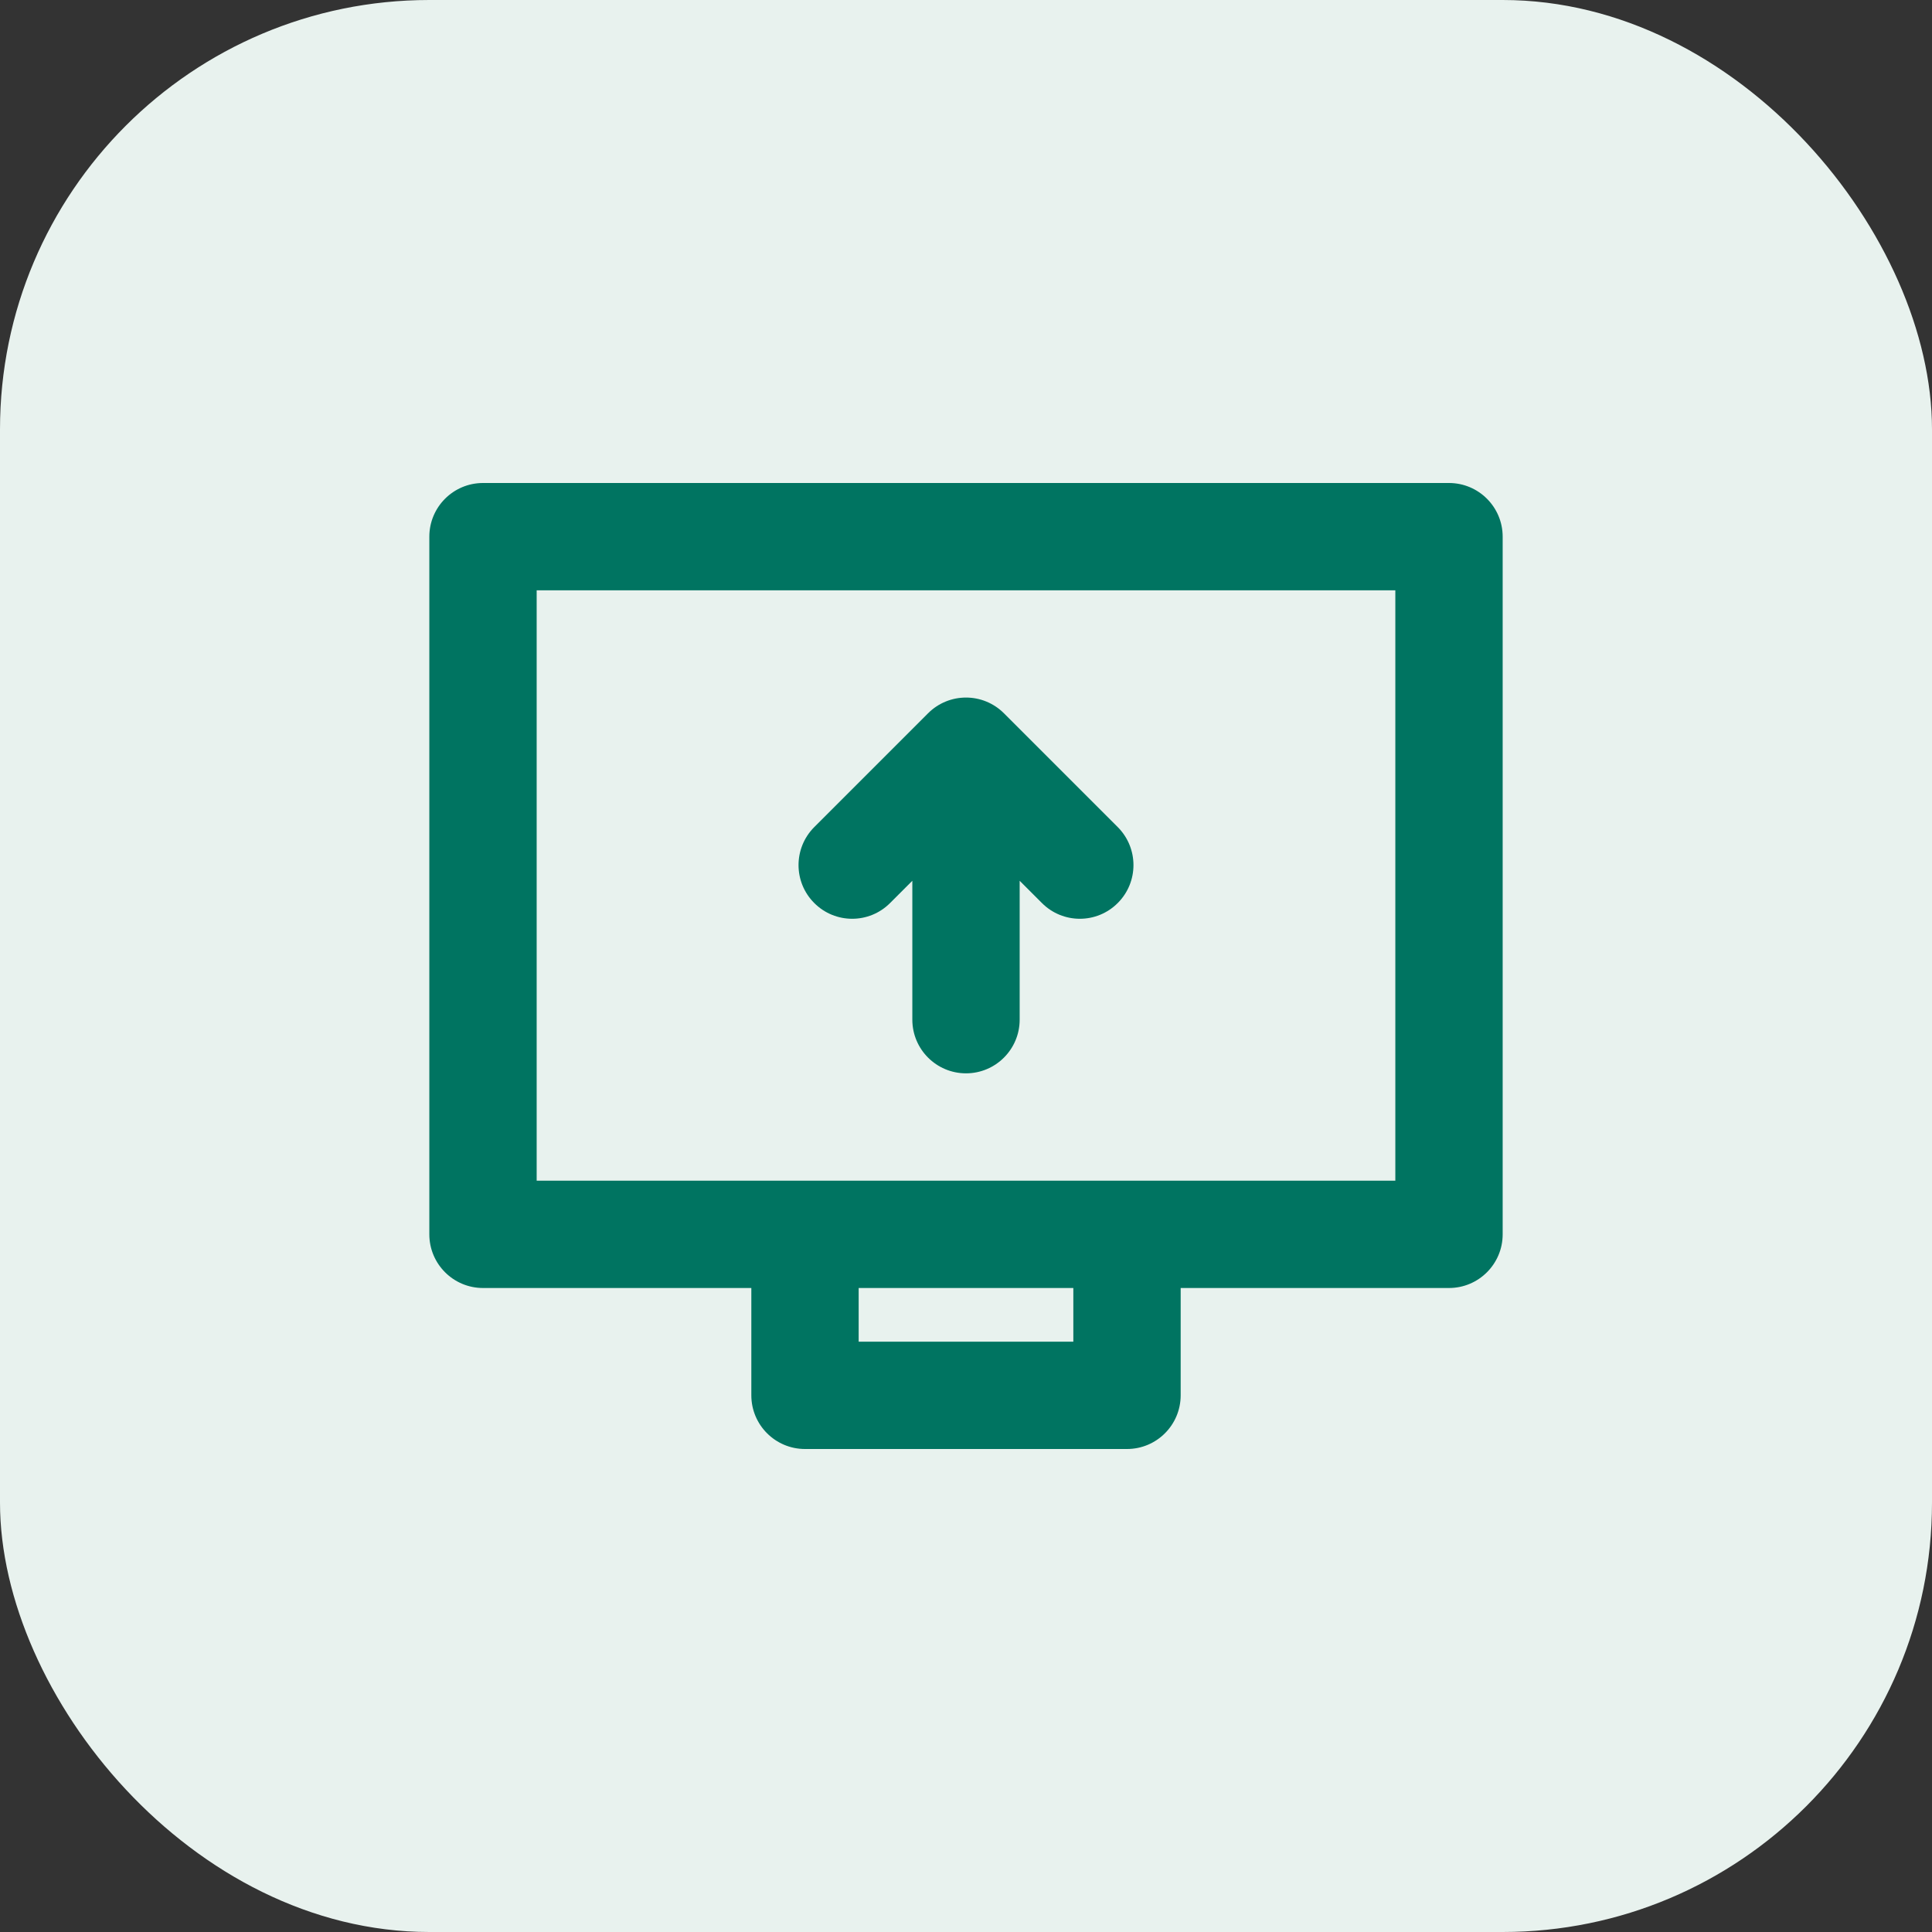
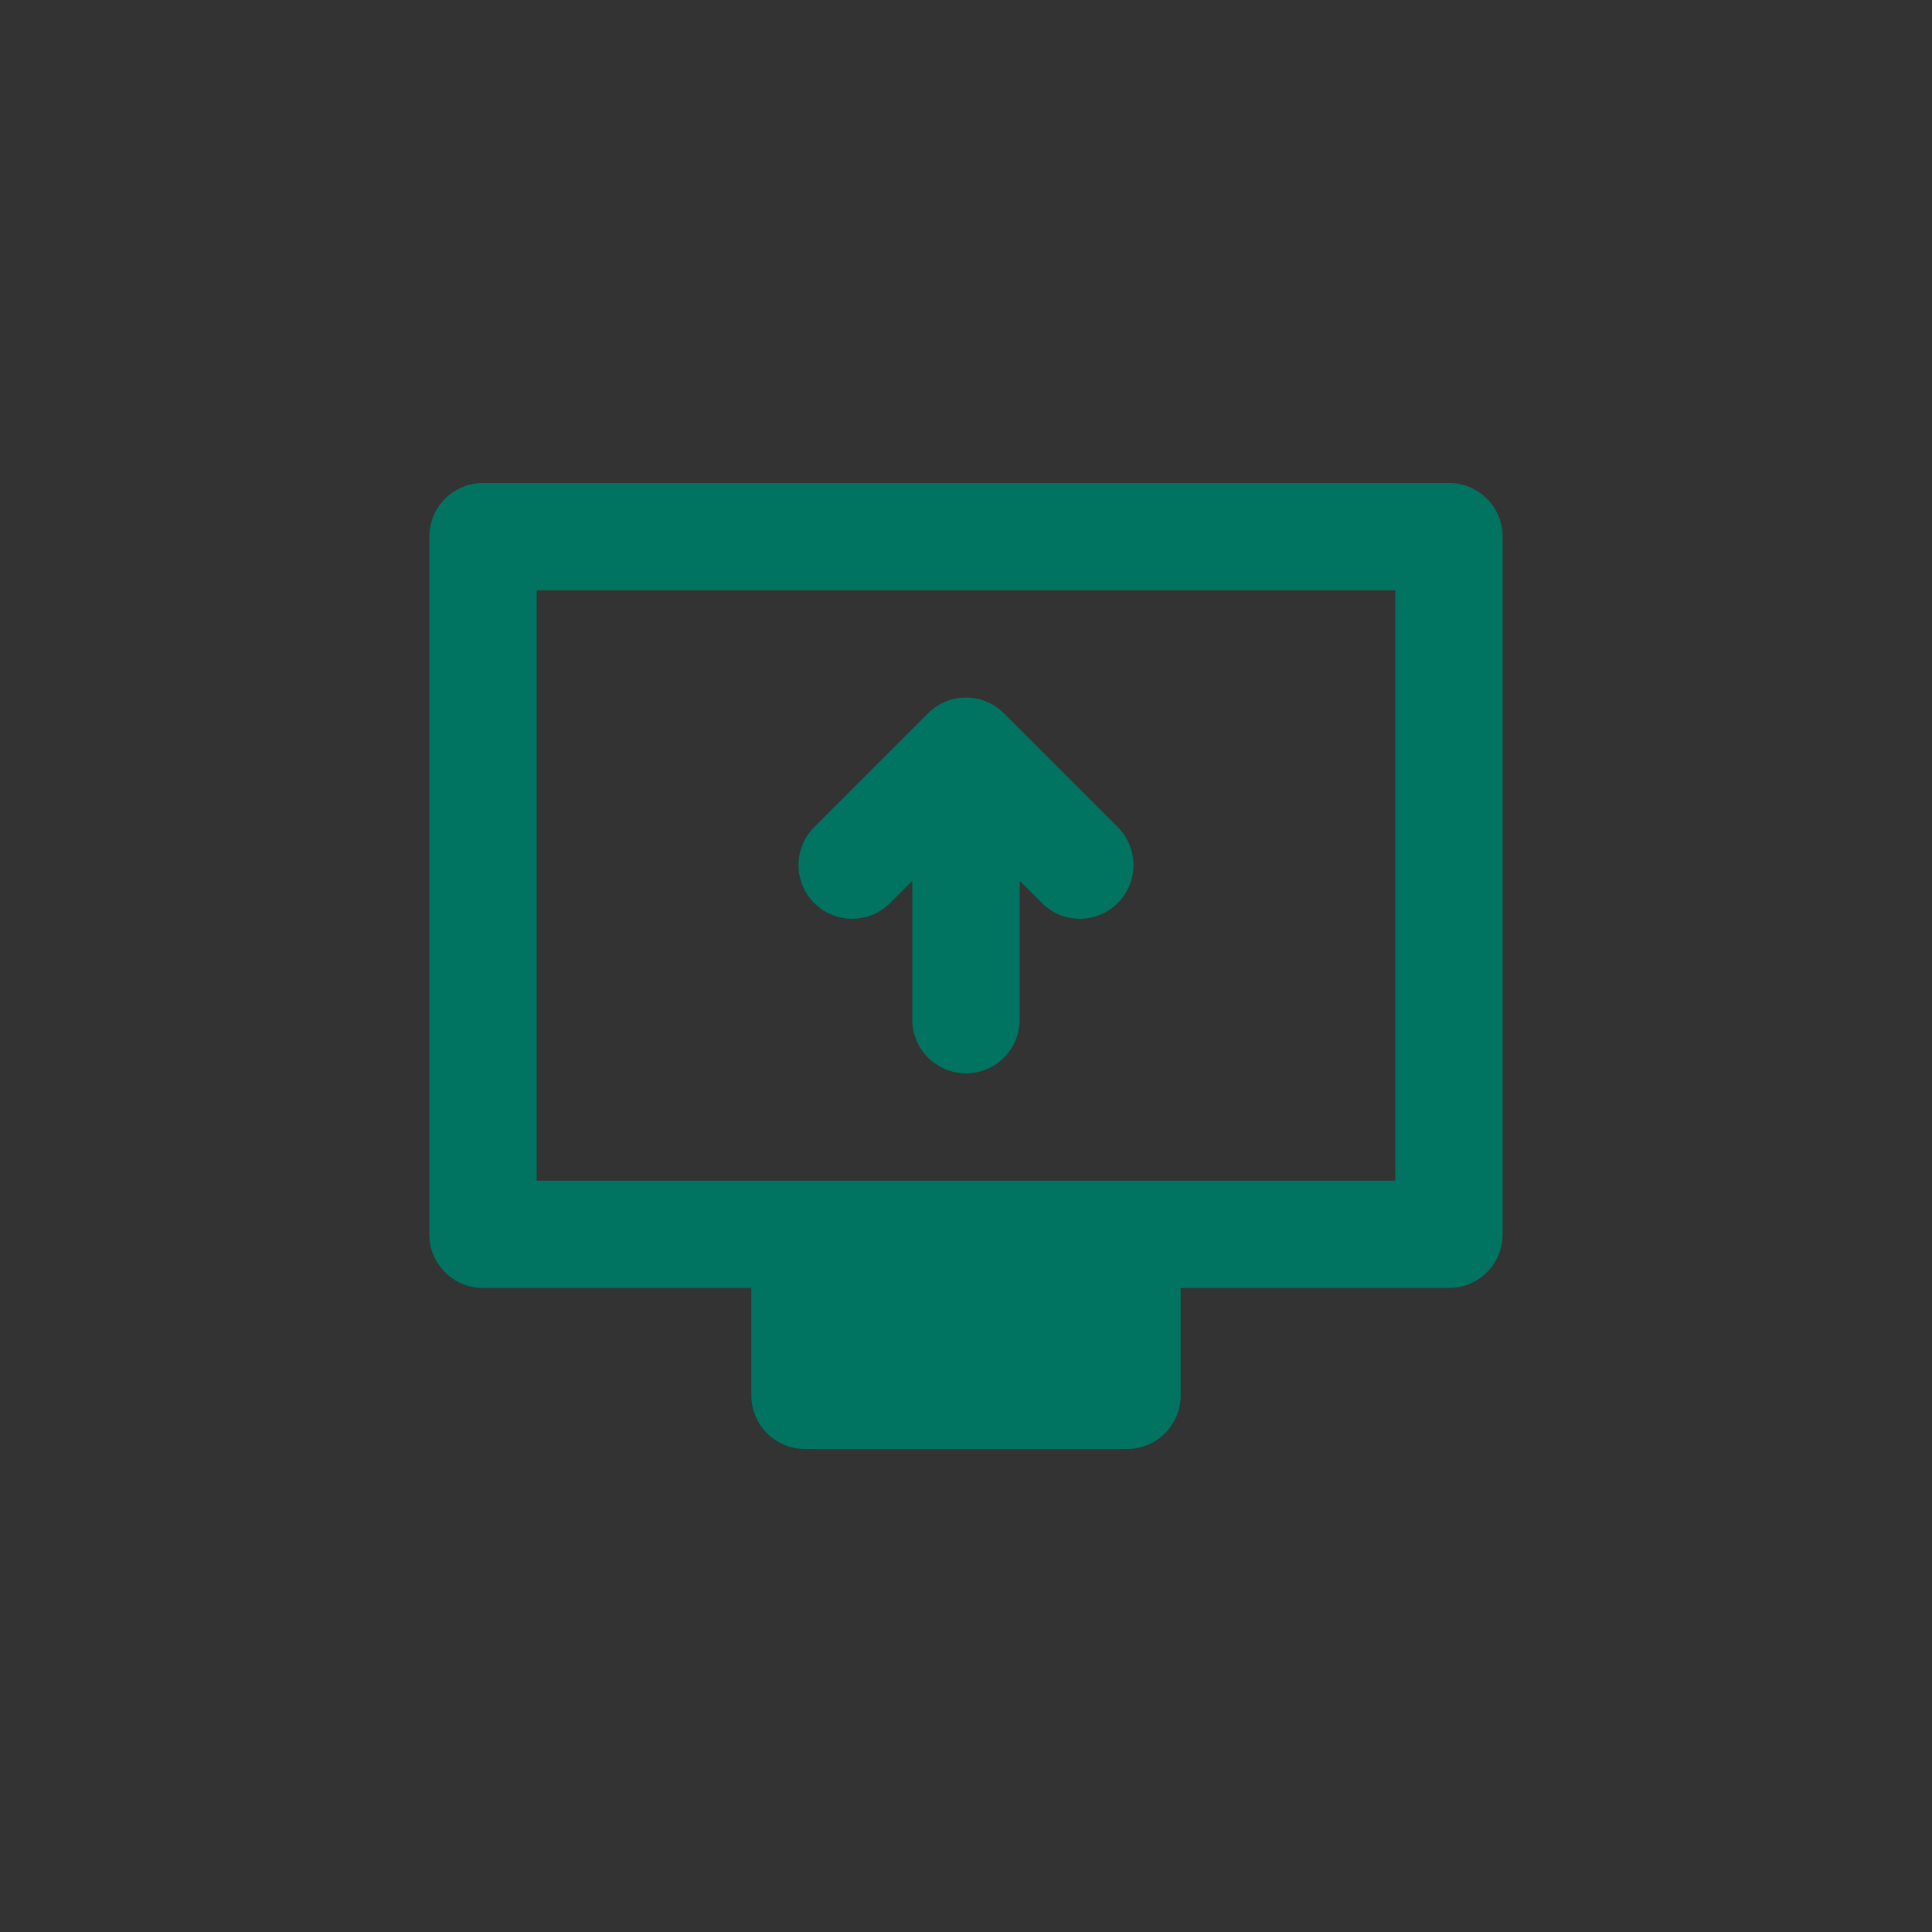
<svg xmlns="http://www.w3.org/2000/svg" width="18" height="18" viewBox="0 0 18 18" fill="none">
  <rect x="0" y="0" width="18" height="18" fill="#333333" stroke="none" />
-   <rect width="18" height="18" rx="4" fill="#E8F2EE" />
-   <path fill-rule="evenodd" clip-rule="evenodd" d="M14 5C14 4.724 13.776 4.5 13.5 4.5H4.5C4.224 4.5 4 4.724 4 5V11.5C4 11.776 4.224 12 4.5 12H7V13C7 13.276 7.224 13.5 7.5 13.5H10.5C10.776 13.5 11 13.276 11 13V12H13.5C13.776 12 14 11.776 14 11.5V5ZM10 12H8V12.5H10V12ZM10.5 11H13V5.5H5V11H7.5H10.5ZM7.586 7.706C7.391 7.902 7.391 8.218 7.586 8.413C7.781 8.609 8.098 8.609 8.293 8.413L8.5 8.206V9.5C8.5 9.776 8.724 10 9 10C9.276 10 9.5 9.776 9.5 9.5V8.206L9.707 8.413C9.902 8.609 10.219 8.609 10.414 8.413C10.609 8.218 10.609 7.902 10.414 7.706L9.354 6.646C9.158 6.45 8.842 6.45 8.646 6.646L7.586 7.706Z" fill="#007461" />
+   <path fill-rule="evenodd" clip-rule="evenodd" d="M14 5C14 4.724 13.776 4.5 13.5 4.5H4.5C4.224 4.5 4 4.724 4 5V11.5C4 11.776 4.224 12 4.5 12H7V13C7 13.276 7.224 13.5 7.5 13.5H10.5C10.776 13.5 11 13.276 11 13V12H13.5C13.776 12 14 11.776 14 11.5V5ZM10 12V12.5H10V12ZM10.5 11H13V5.5H5V11H7.5H10.5ZM7.586 7.706C7.391 7.902 7.391 8.218 7.586 8.413C7.781 8.609 8.098 8.609 8.293 8.413L8.5 8.206V9.5C8.5 9.776 8.724 10 9 10C9.276 10 9.5 9.776 9.5 9.5V8.206L9.707 8.413C9.902 8.609 10.219 8.609 10.414 8.413C10.609 8.218 10.609 7.902 10.414 7.706L9.354 6.646C9.158 6.45 8.842 6.45 8.646 6.646L7.586 7.706Z" fill="#007461" />
</svg>